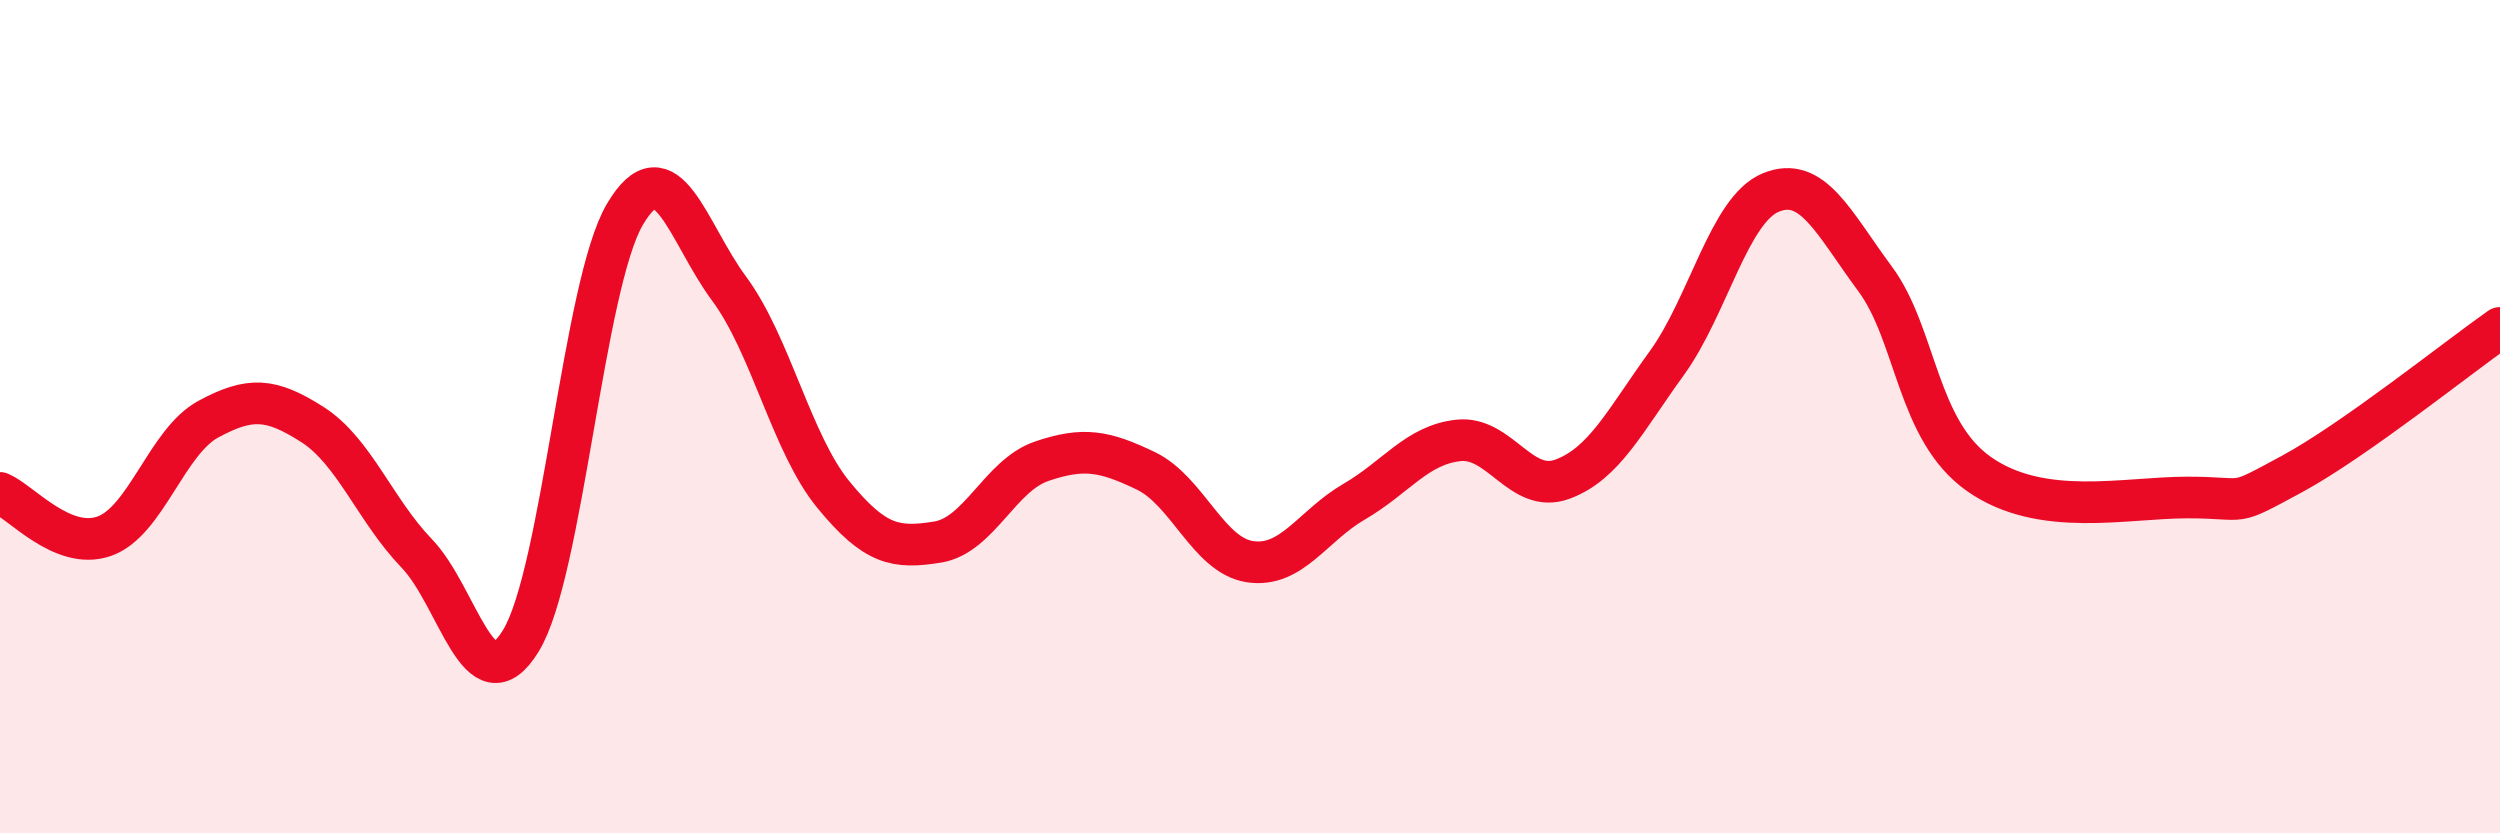
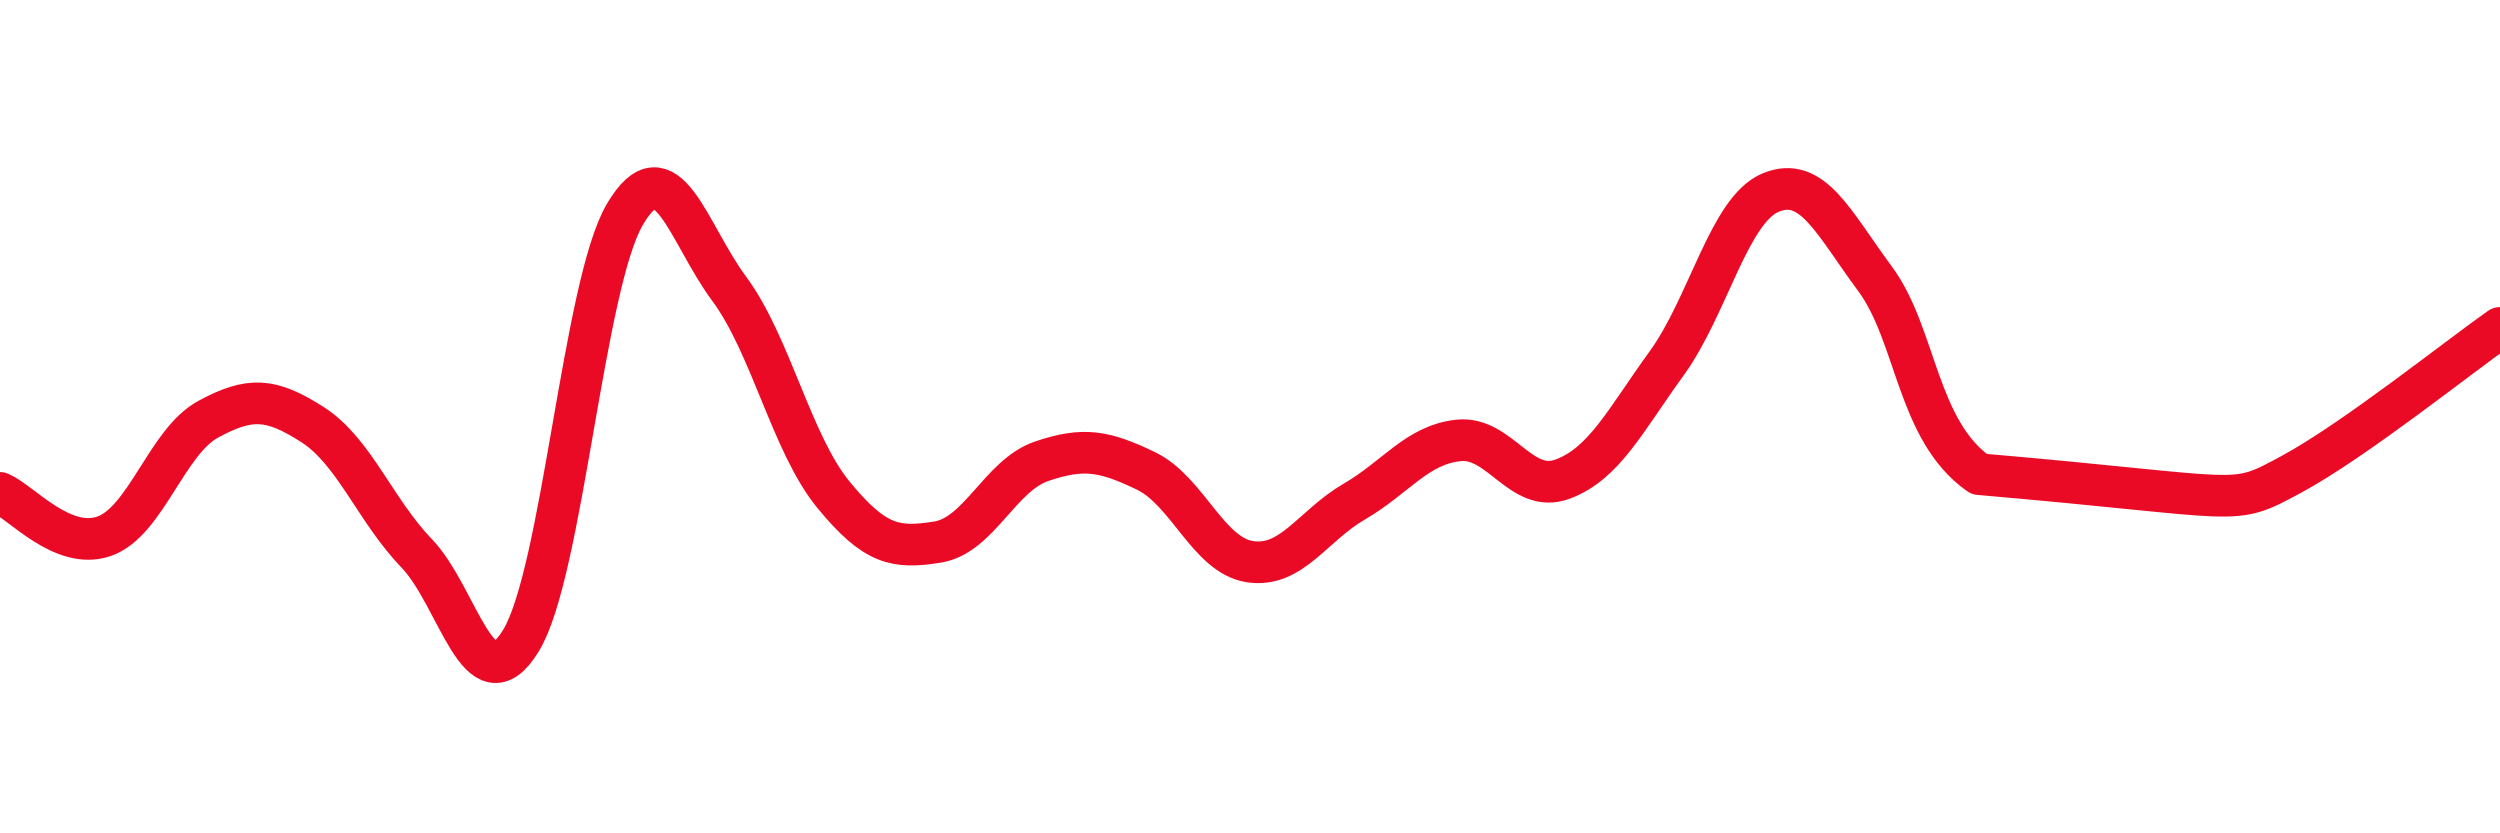
<svg xmlns="http://www.w3.org/2000/svg" width="60" height="20" viewBox="0 0 60 20">
-   <path d="M 0,11.83 C 0.5,12.04 1.5,13.22 2.5,12.87 C 3.5,12.52 4,10.6 5,10.06 C 6,9.52 6.5,9.55 7.5,10.19 C 8.5,10.83 9,12.24 10,13.28 C 11,14.32 11.5,17.01 12.5,15.38 C 13.5,13.75 14,6.83 15,5.14 C 16,3.45 16.5,5.58 17.5,6.93 C 18.5,8.28 19,10.65 20,11.87 C 21,13.09 21.5,13.17 22.5,13.01 C 23.5,12.85 24,11.41 25,11.07 C 26,10.73 26.5,10.82 27.5,11.3 C 28.5,11.78 29,13.33 30,13.48 C 31,13.63 31.5,12.62 32.5,12.04 C 33.5,11.46 34,10.68 35,10.57 C 36,10.46 36.5,11.87 37.5,11.5 C 38.5,11.13 39,10.1 40,8.72 C 41,7.34 41.5,5.03 42.5,4.62 C 43.5,4.21 44,5.34 45,6.69 C 46,8.04 46,10.33 47.5,11.38 C 49,12.43 51,11.94 52.5,11.94 C 54,11.94 53.5,12.19 55,11.38 C 56.5,10.57 59,8.57 60,7.87L60 20L0 20Z" fill="#EB0A25" opacity="0.1" stroke-linecap="round" stroke-linejoin="round" />
-   <path d="M 0,11.83 C 0.5,12.04 1.5,13.22 2.5,12.87 C 3.5,12.52 4,10.6 5,10.06 C 6,9.52 6.5,9.55 7.5,10.19 C 8.5,10.83 9,12.24 10,13.28 C 11,14.32 11.5,17.01 12.5,15.38 C 13.5,13.75 14,6.83 15,5.14 C 16,3.45 16.5,5.58 17.5,6.93 C 18.5,8.28 19,10.65 20,11.87 C 21,13.09 21.5,13.17 22.5,13.01 C 23.5,12.85 24,11.41 25,11.07 C 26,10.73 26.5,10.82 27.5,11.3 C 28.5,11.78 29,13.33 30,13.48 C 31,13.63 31.5,12.62 32.5,12.04 C 33.5,11.46 34,10.68 35,10.57 C 36,10.46 36.5,11.87 37.5,11.5 C 38.5,11.13 39,10.1 40,8.72 C 41,7.34 41.5,5.03 42.5,4.62 C 43.5,4.21 44,5.34 45,6.69 C 46,8.04 46,10.33 47.5,11.38 C 49,12.43 51,11.94 52.5,11.94 C 54,11.94 53.5,12.19 55,11.38 C 56.5,10.57 59,8.57 60,7.87" stroke="#EB0A25" stroke-width="1" fill="none" stroke-linecap="round" stroke-linejoin="round" />
+   <path d="M 0,11.83 C 0.5,12.04 1.5,13.22 2.5,12.87 C 3.5,12.52 4,10.6 5,10.06 C 6,9.52 6.5,9.55 7.5,10.19 C 8.5,10.83 9,12.24 10,13.28 C 11,14.32 11.5,17.01 12.5,15.38 C 13.5,13.75 14,6.83 15,5.14 C 16,3.45 16.5,5.58 17.5,6.93 C 18.5,8.28 19,10.65 20,11.87 C 21,13.09 21.5,13.17 22.5,13.01 C 23.5,12.85 24,11.41 25,11.07 C 26,10.73 26.5,10.82 27.5,11.3 C 28.5,11.78 29,13.33 30,13.48 C 31,13.63 31.5,12.62 32.5,12.04 C 33.5,11.46 34,10.68 35,10.57 C 36,10.46 36.5,11.87 37.5,11.5 C 38.5,11.13 39,10.1 40,8.72 C 41,7.34 41.5,5.03 42.5,4.62 C 43.5,4.21 44,5.34 45,6.69 C 46,8.04 46,10.33 47.5,11.38 C 54,11.94 53.5,12.19 55,11.38 C 56.5,10.57 59,8.57 60,7.87" stroke="#EB0A25" stroke-width="1" fill="none" stroke-linecap="round" stroke-linejoin="round" />
</svg>